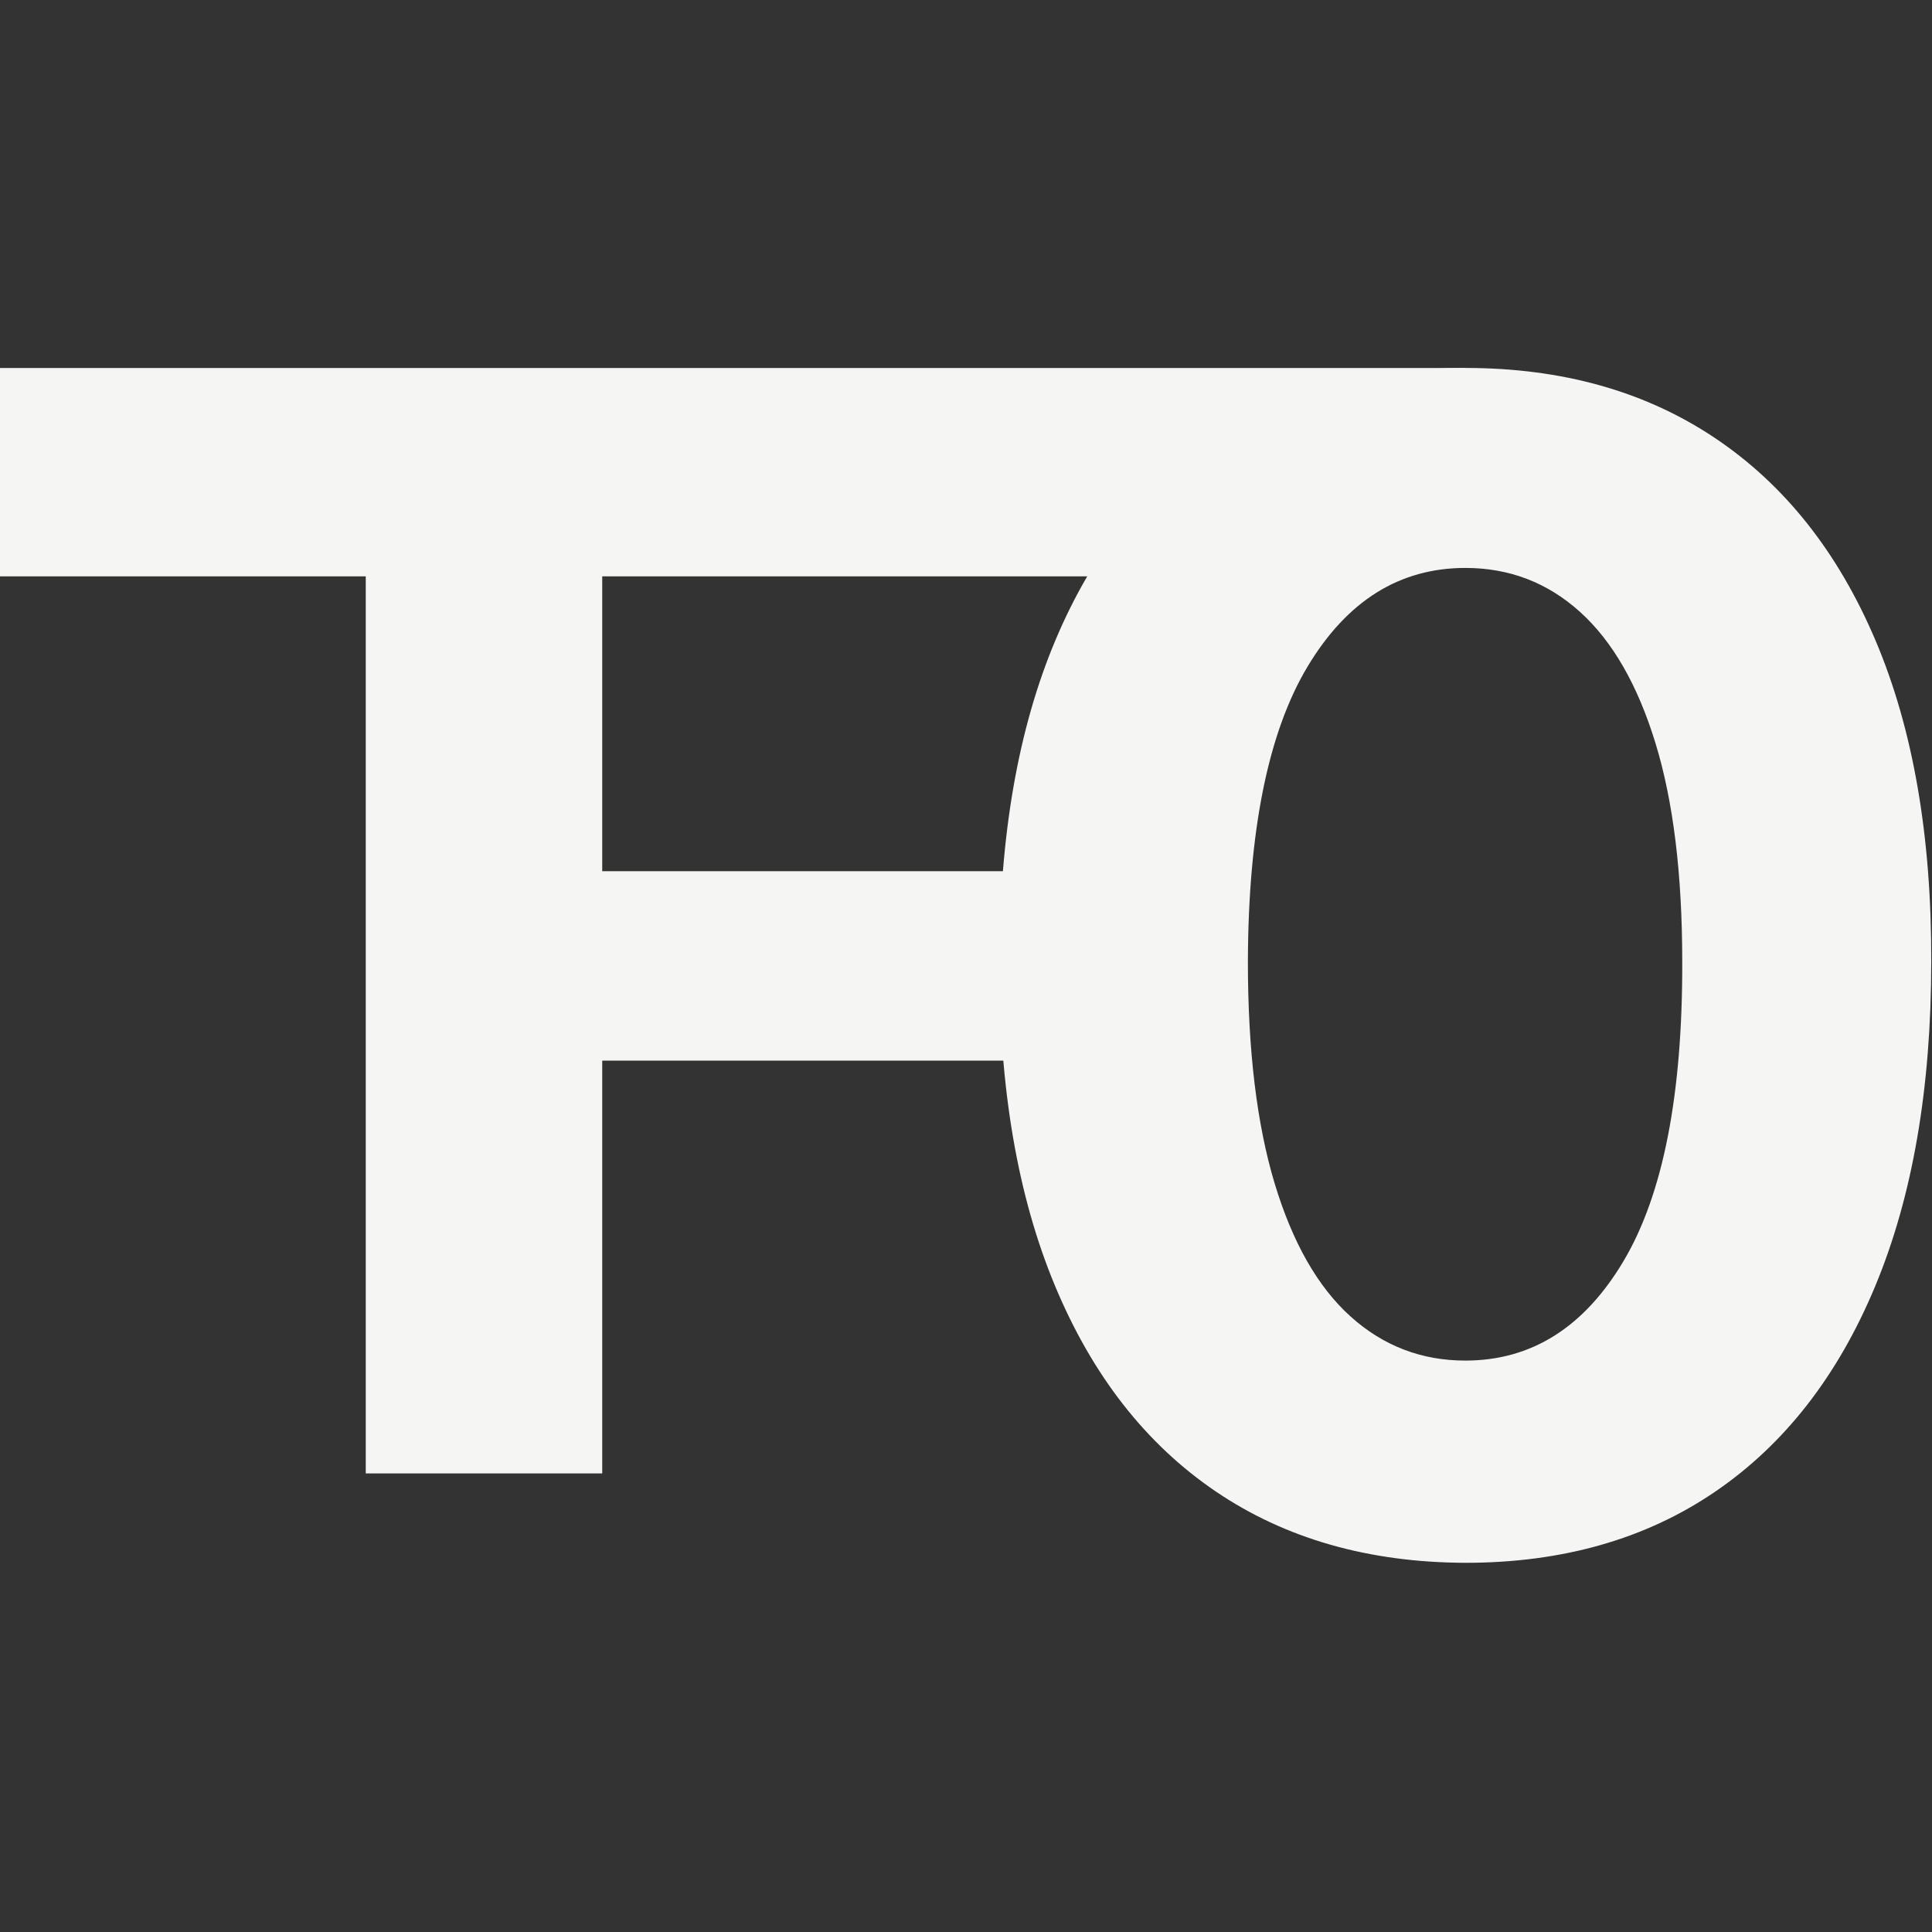
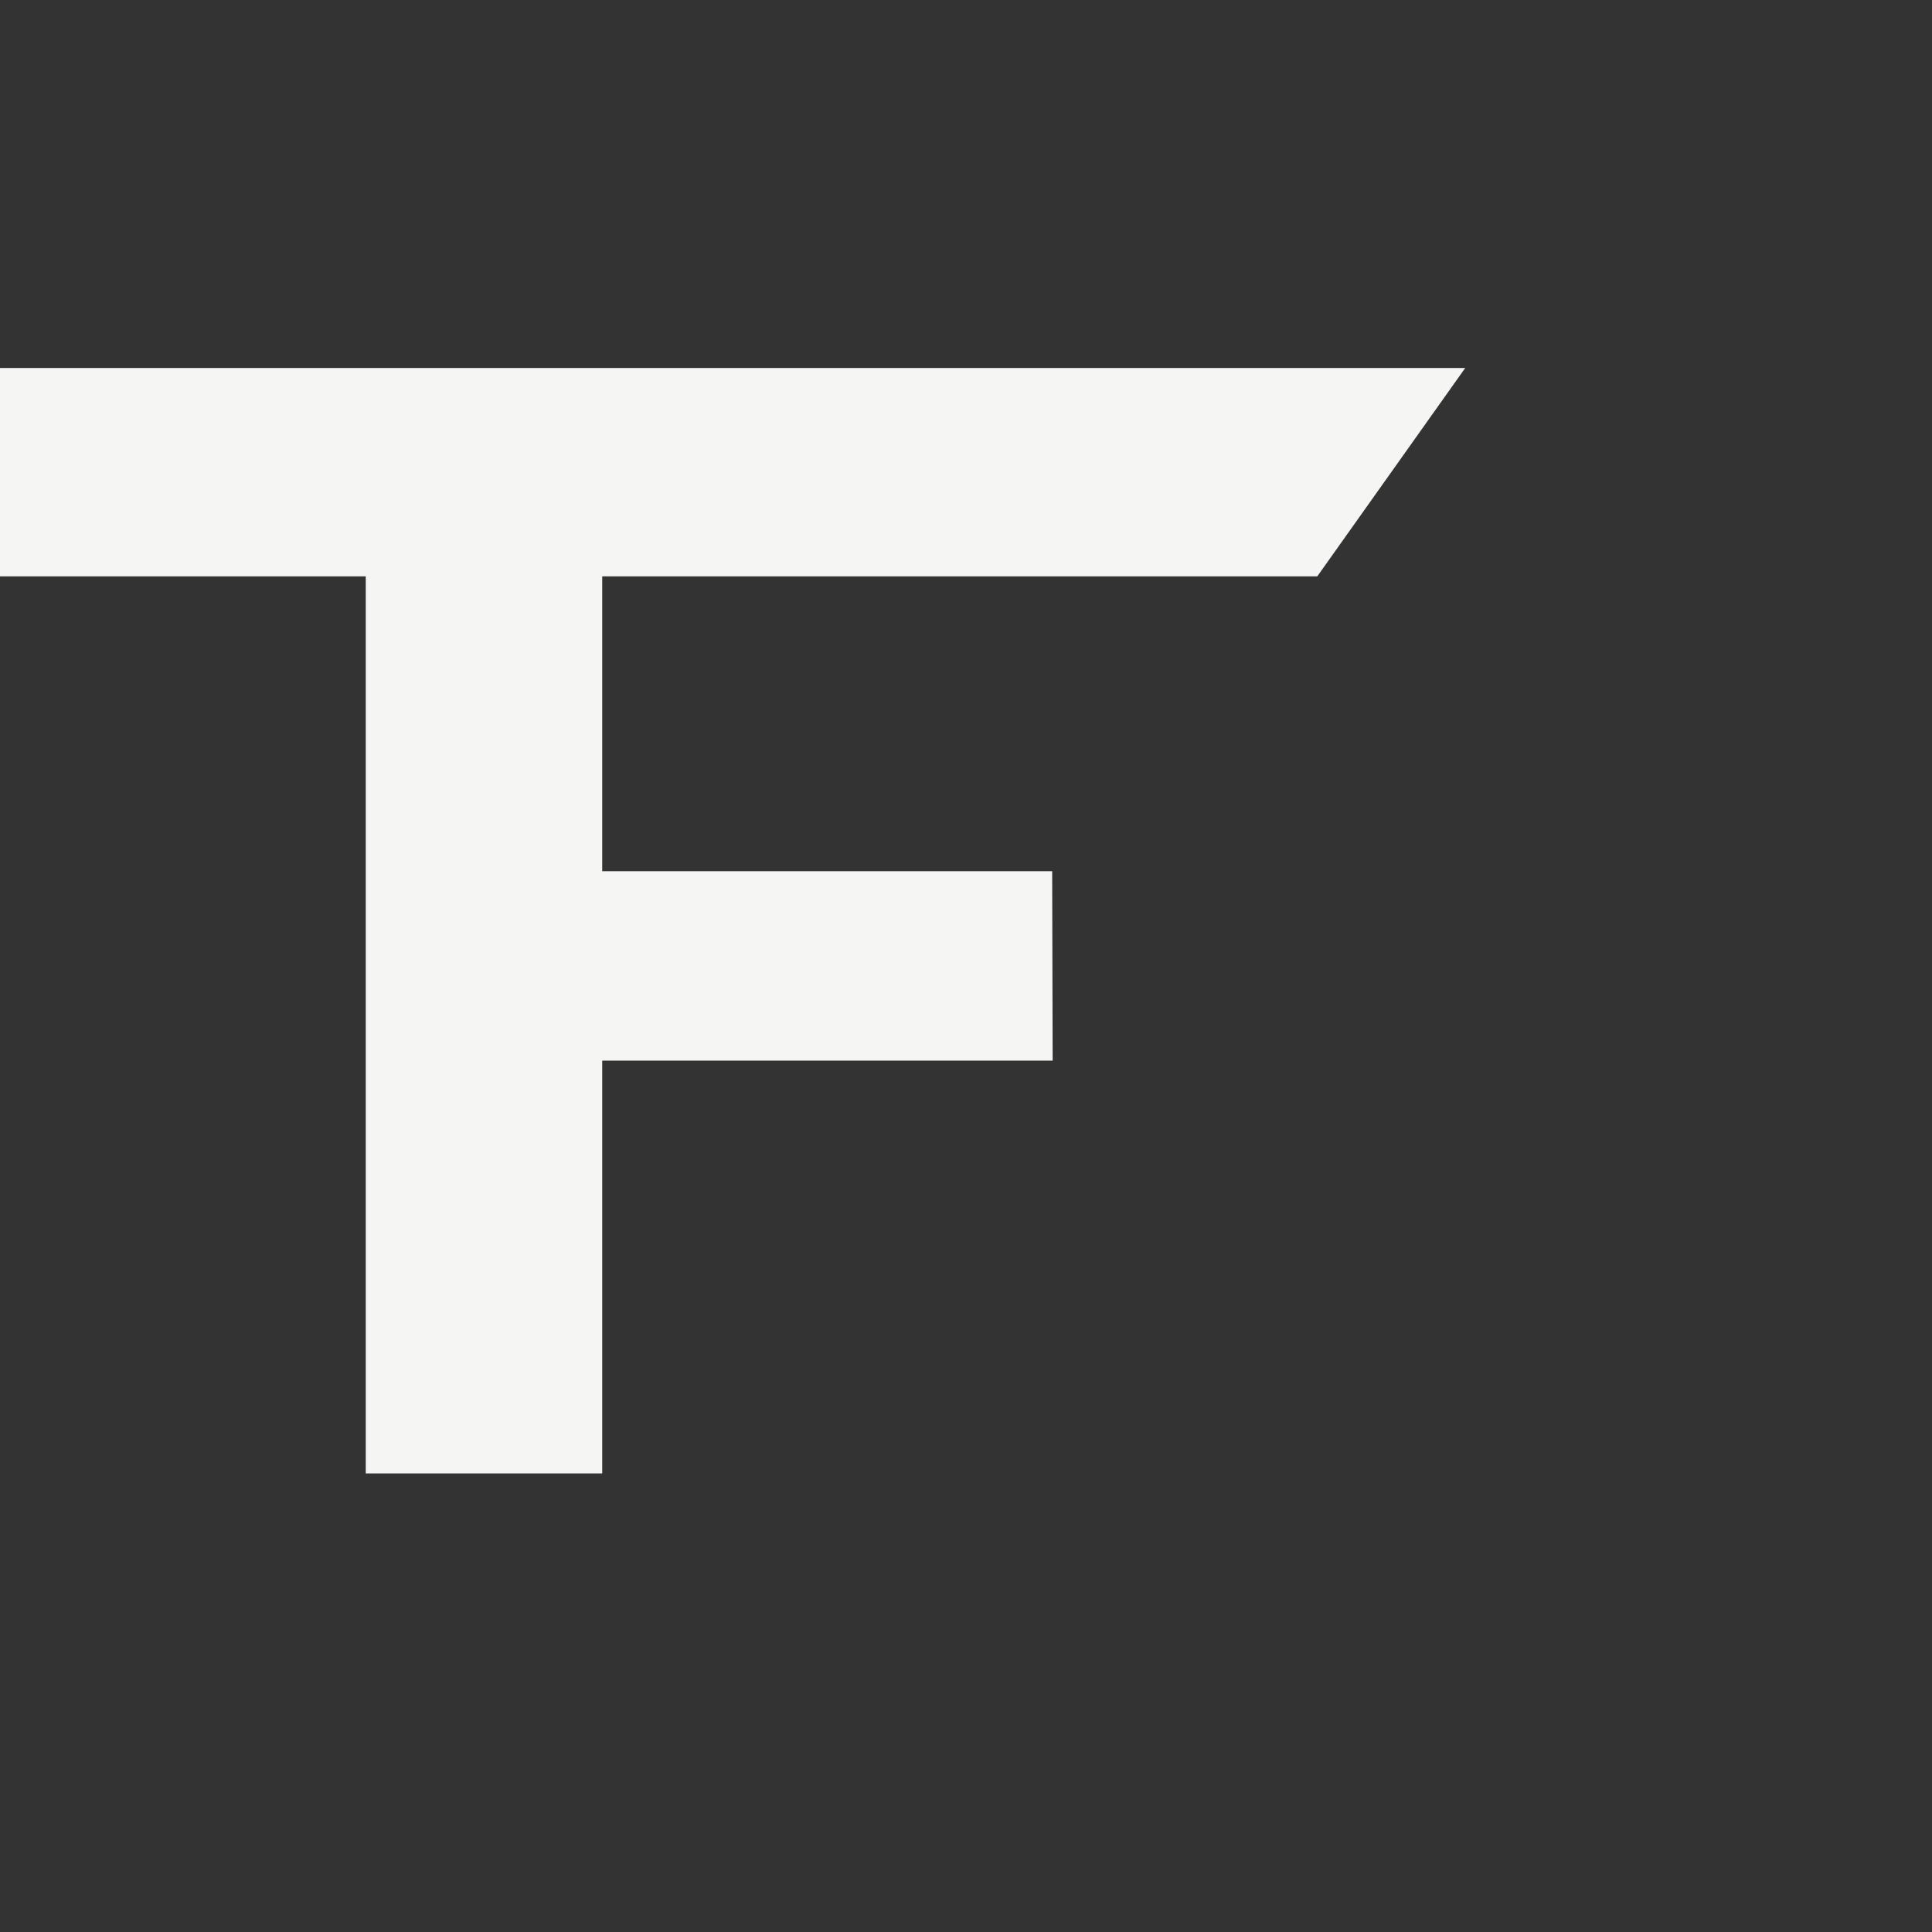
<svg xmlns="http://www.w3.org/2000/svg" width="100%" height="100%" viewBox="0 0 200 200" version="1.1" xml:space="preserve" style="fill-rule:evenodd;clip-rule:evenodd;stroke-linejoin:round;stroke-miterlimit:2;fill:#F5F5F4">
  <rect x="0" y="0" width="200" height="200" fill="#333333" stroke="none" />
  <g transform="matrix(1.375,0,0,1.375,-30.924,-21.619)">
    <g transform="matrix(1.041,0,0,1.041,-3.843,-3.652)">
      <path d="M25.287,60.295L25.287,45.228L131.262,45.228L120.564,60.295L68.85,60.295L68.85,125.173L51.748,125.173L51.748,60.295L25.287,60.295Z" style="fill-rule:nonzero;" />
    </g>
    <g transform="matrix(1.005,0,0,1.005,70.541,-0.843)">
-       <path d="M61.961,133.558C54.702,133.53 48.463,131.744 43.244,128.199C38.025,124.654 34.016,119.519 31.216,112.795C28.417,106.07 27.031,97.982 27.059,88.528C27.059,79.103 28.459,71.07 31.258,64.431C34.058,57.791 38.067,52.733 43.286,49.259C48.505,45.784 54.73,44.047 61.961,44.047C69.192,44.047 75.416,45.791 80.635,49.28C85.855,52.769 89.871,57.826 92.684,64.452C95.498,71.078 96.891,79.103 96.862,88.528C96.862,98.01 95.463,106.113 92.663,112.837C89.864,119.561 85.862,124.696 80.657,128.241C75.452,131.786 69.22,133.558 61.961,133.558ZM61.961,118.408C66.913,118.408 70.866,115.918 73.82,110.938C76.774,105.958 78.237,98.488 78.209,88.528C78.209,81.973 77.541,76.515 76.204,72.154C74.868,67.793 72.983,64.515 70.549,62.32C68.115,60.126 65.253,59.029 61.961,59.029C57.037,59.029 53.098,61.49 50.144,66.414C47.19,71.338 45.699,78.709 45.671,88.528C45.671,95.168 46.339,100.704 47.675,105.135C49.012,109.566 50.904,112.886 53.352,115.095C55.799,117.303 58.669,118.408 61.961,118.408Z" style="fill-rule:nonzero;" />
-     </g>
+       </g>
    <g transform="matrix(1.542,0,0,1,-38.222,0)">
      <path d="M90.744,81.312L90.767,95.576L65.458,95.576L65.458,81.312L90.744,81.312Z" style="fill-rule:nonzero;" />
    </g>
  </g>
</svg>